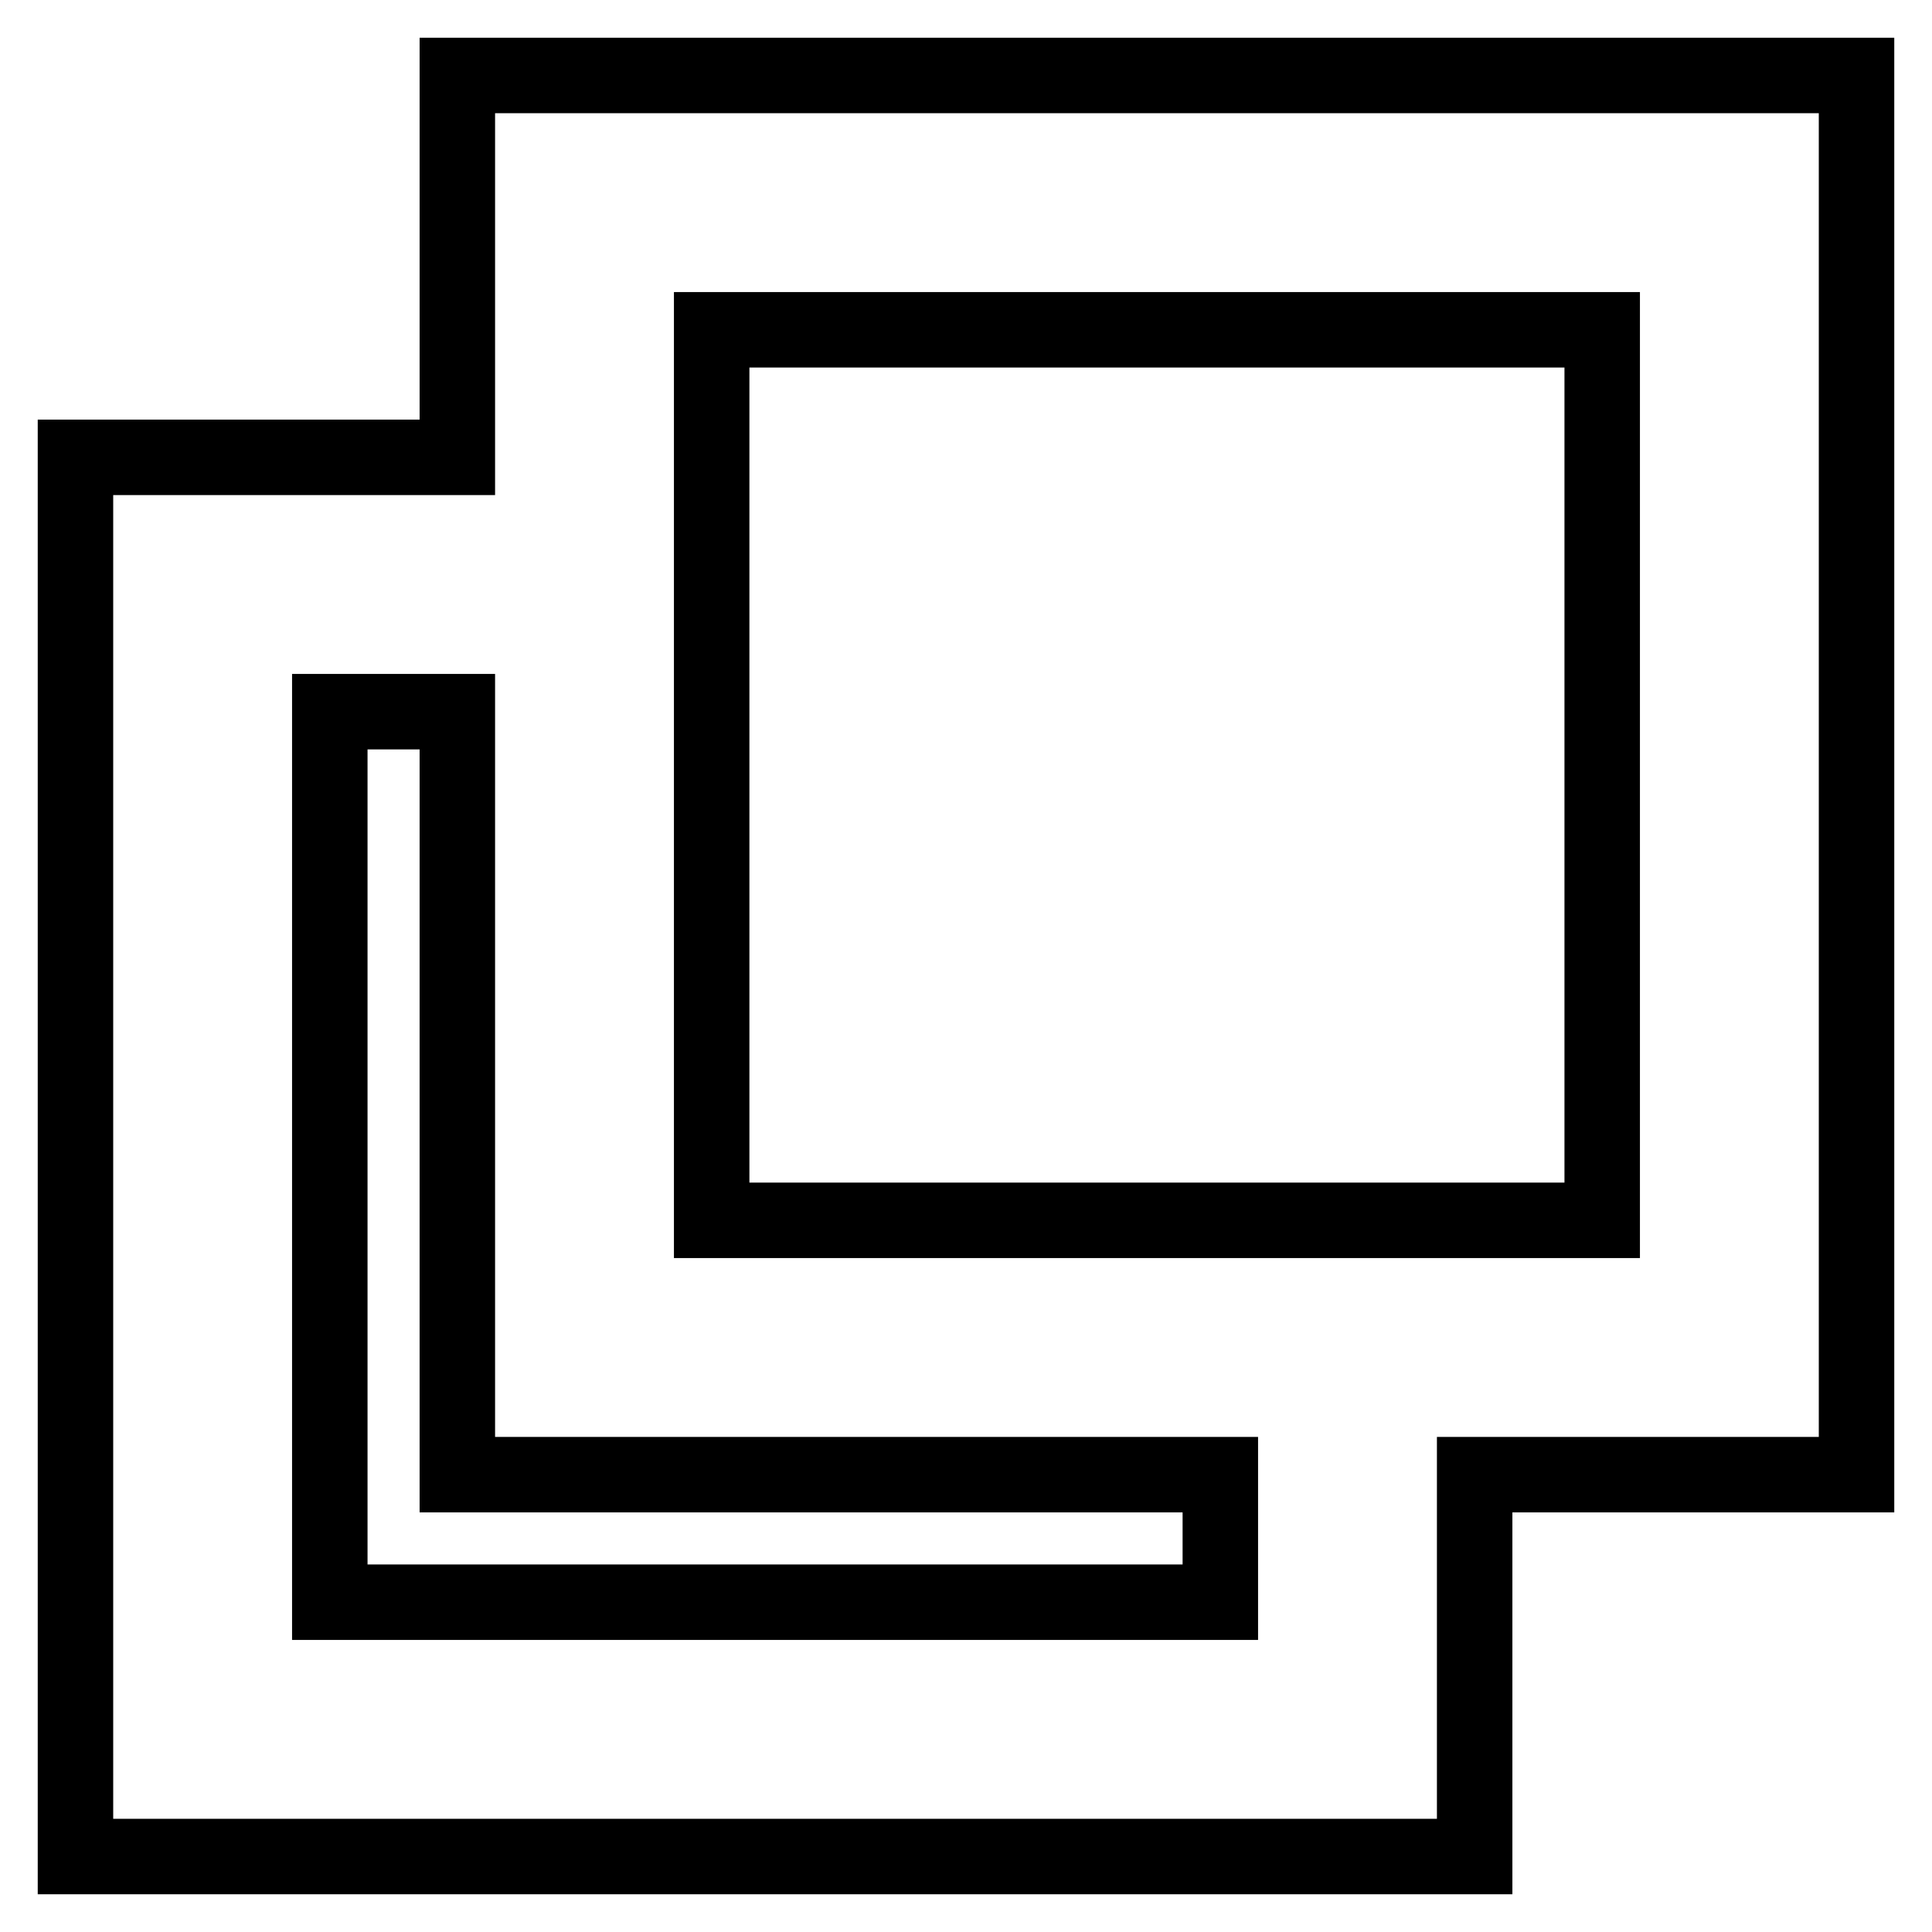
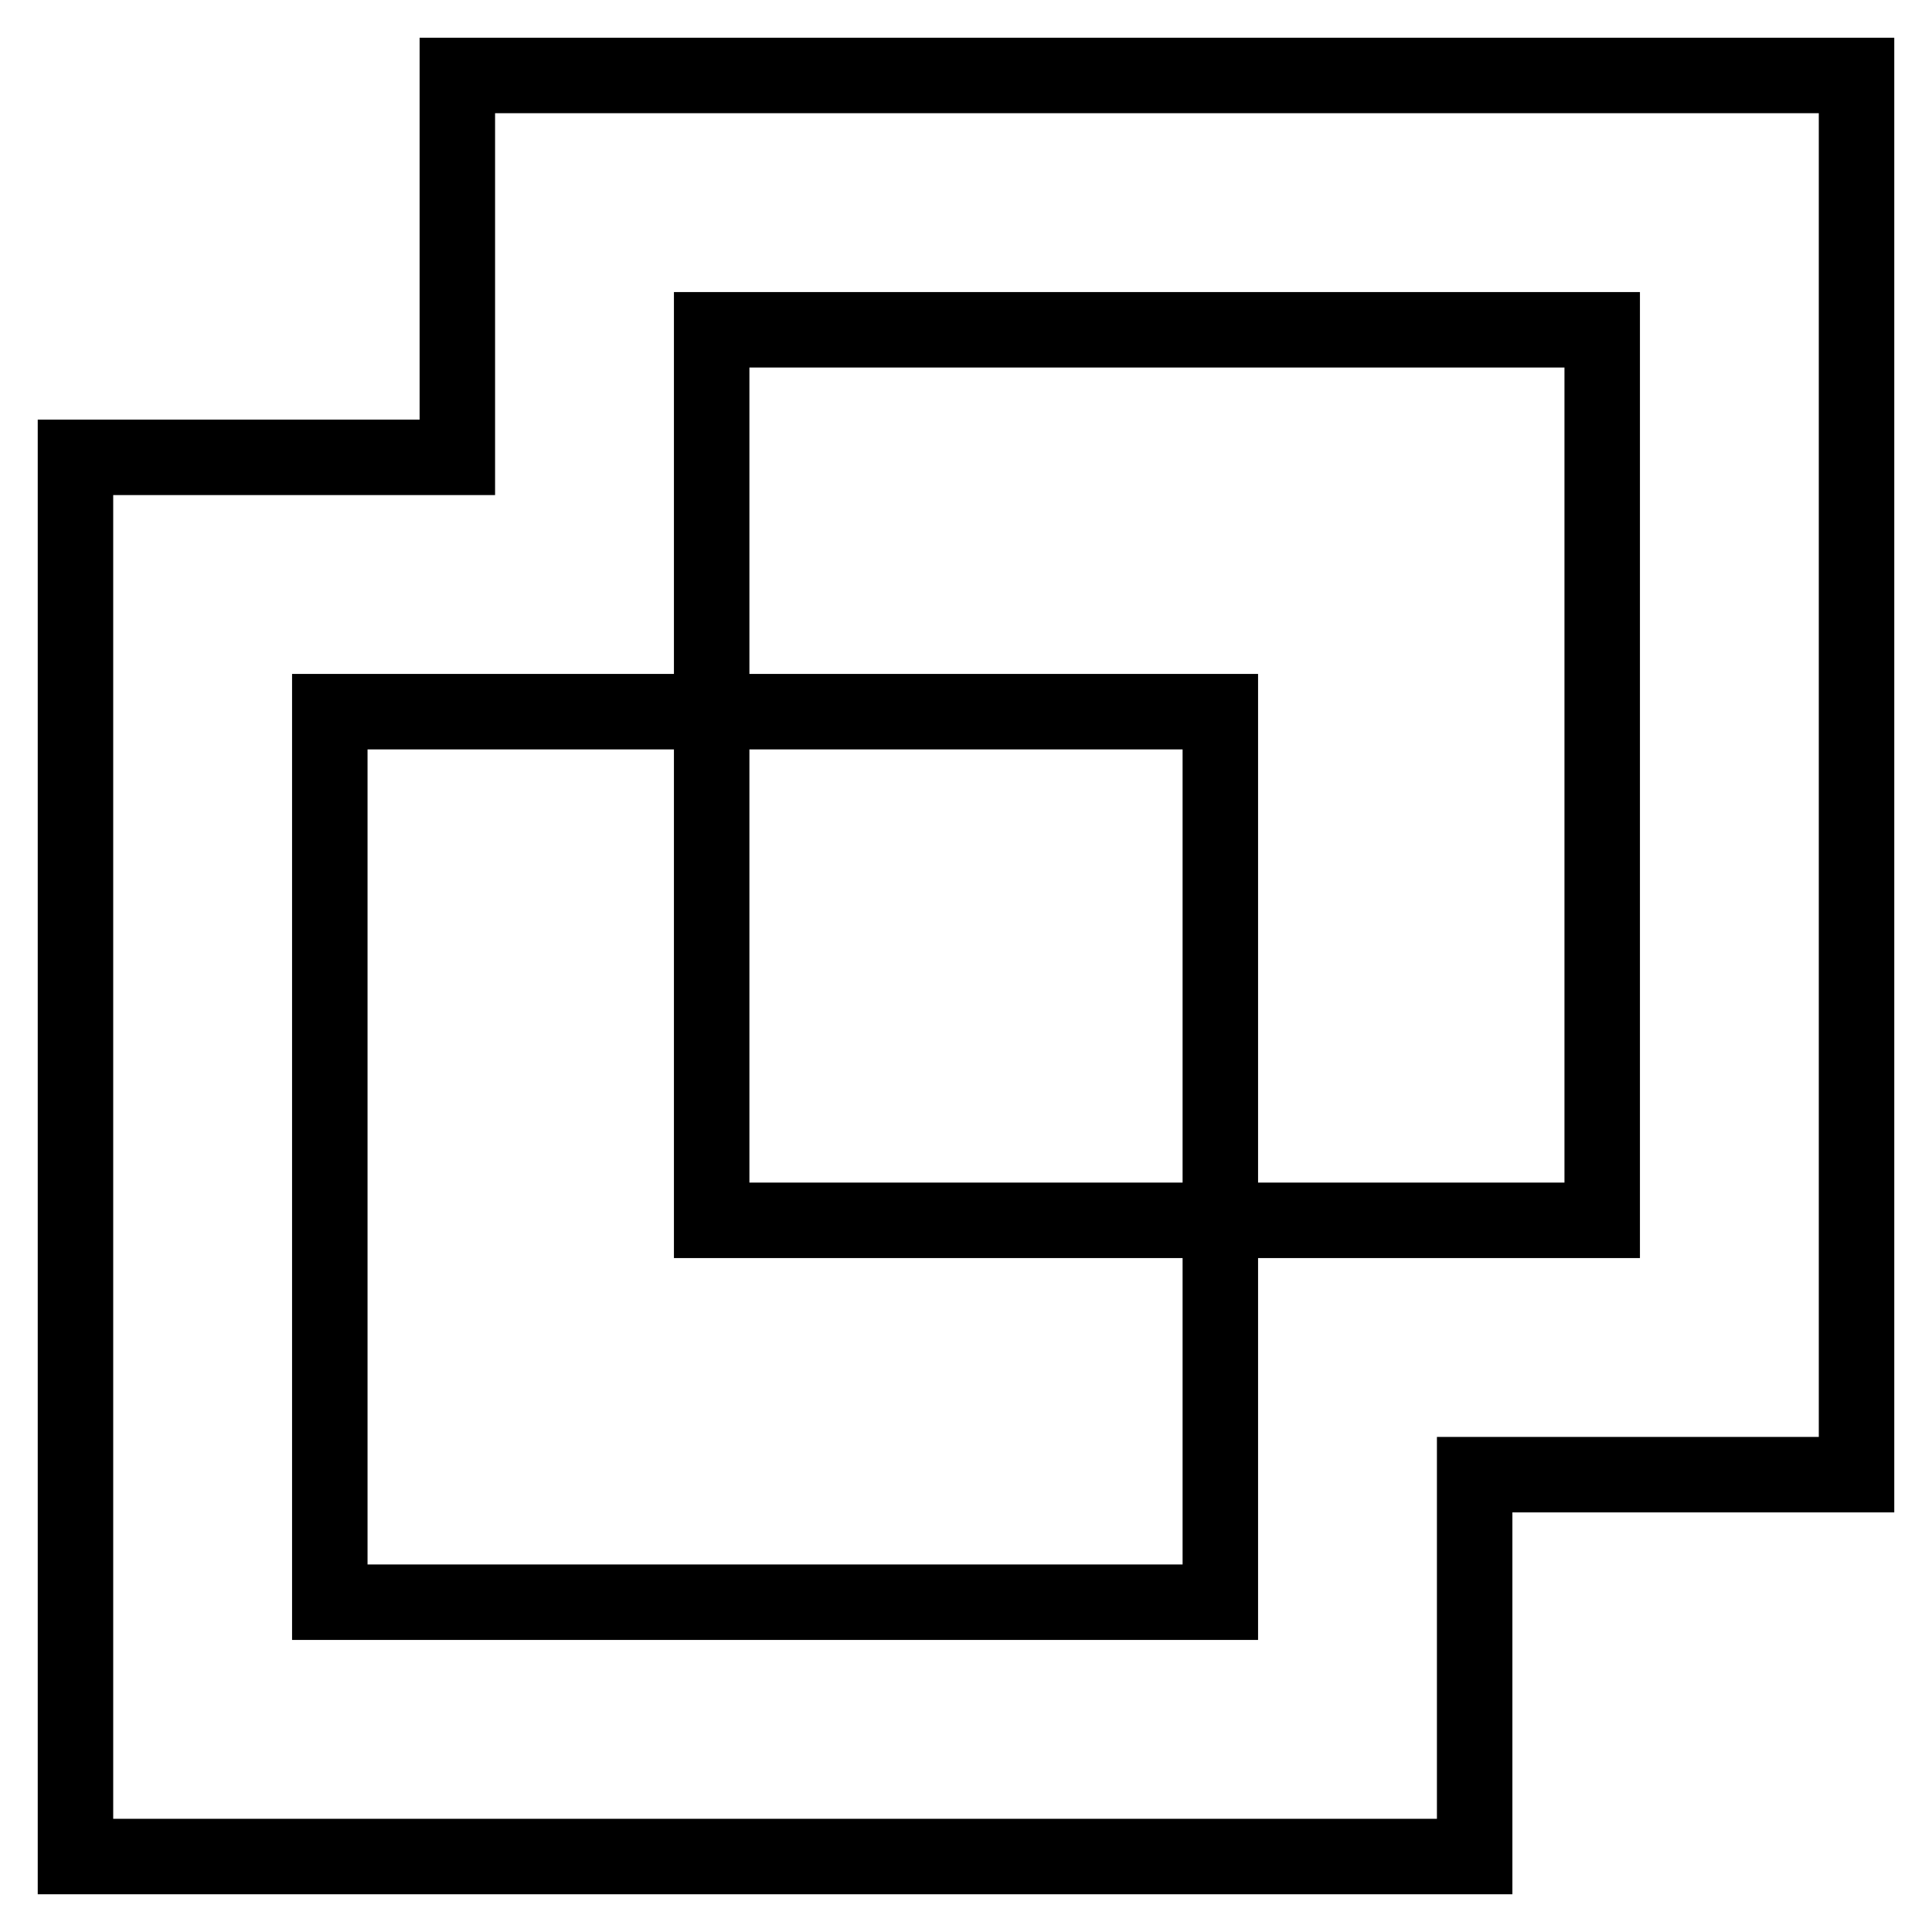
<svg xmlns="http://www.w3.org/2000/svg" version="1.1" x="0px" y="0px" viewBox="0 0 256 256" enable-background="new 0 0 256 256" xml:space="preserve">
  <g>
    <g>
      <g>
-         <path stroke-width="10" fill-opacity="0" stroke="#000000" d="M60.6,10H246v185.4h-50.6V246H10V60.6h50.6V10z M161.7,212.3v-16.9H60.6V94.3H43.7v118H161.7z M212.3,161.7v-118h-118v118H212.3z" />
+         <path stroke-width="10" fill-opacity="0" stroke="#000000" d="M60.6,10H246v185.4h-50.6V246H10V60.6h50.6V10z M161.7,212.3v-16.9V94.3H43.7v118H161.7z M212.3,161.7v-118h-118v118H212.3z" />
      </g>
    </g>
  </g>
</svg>